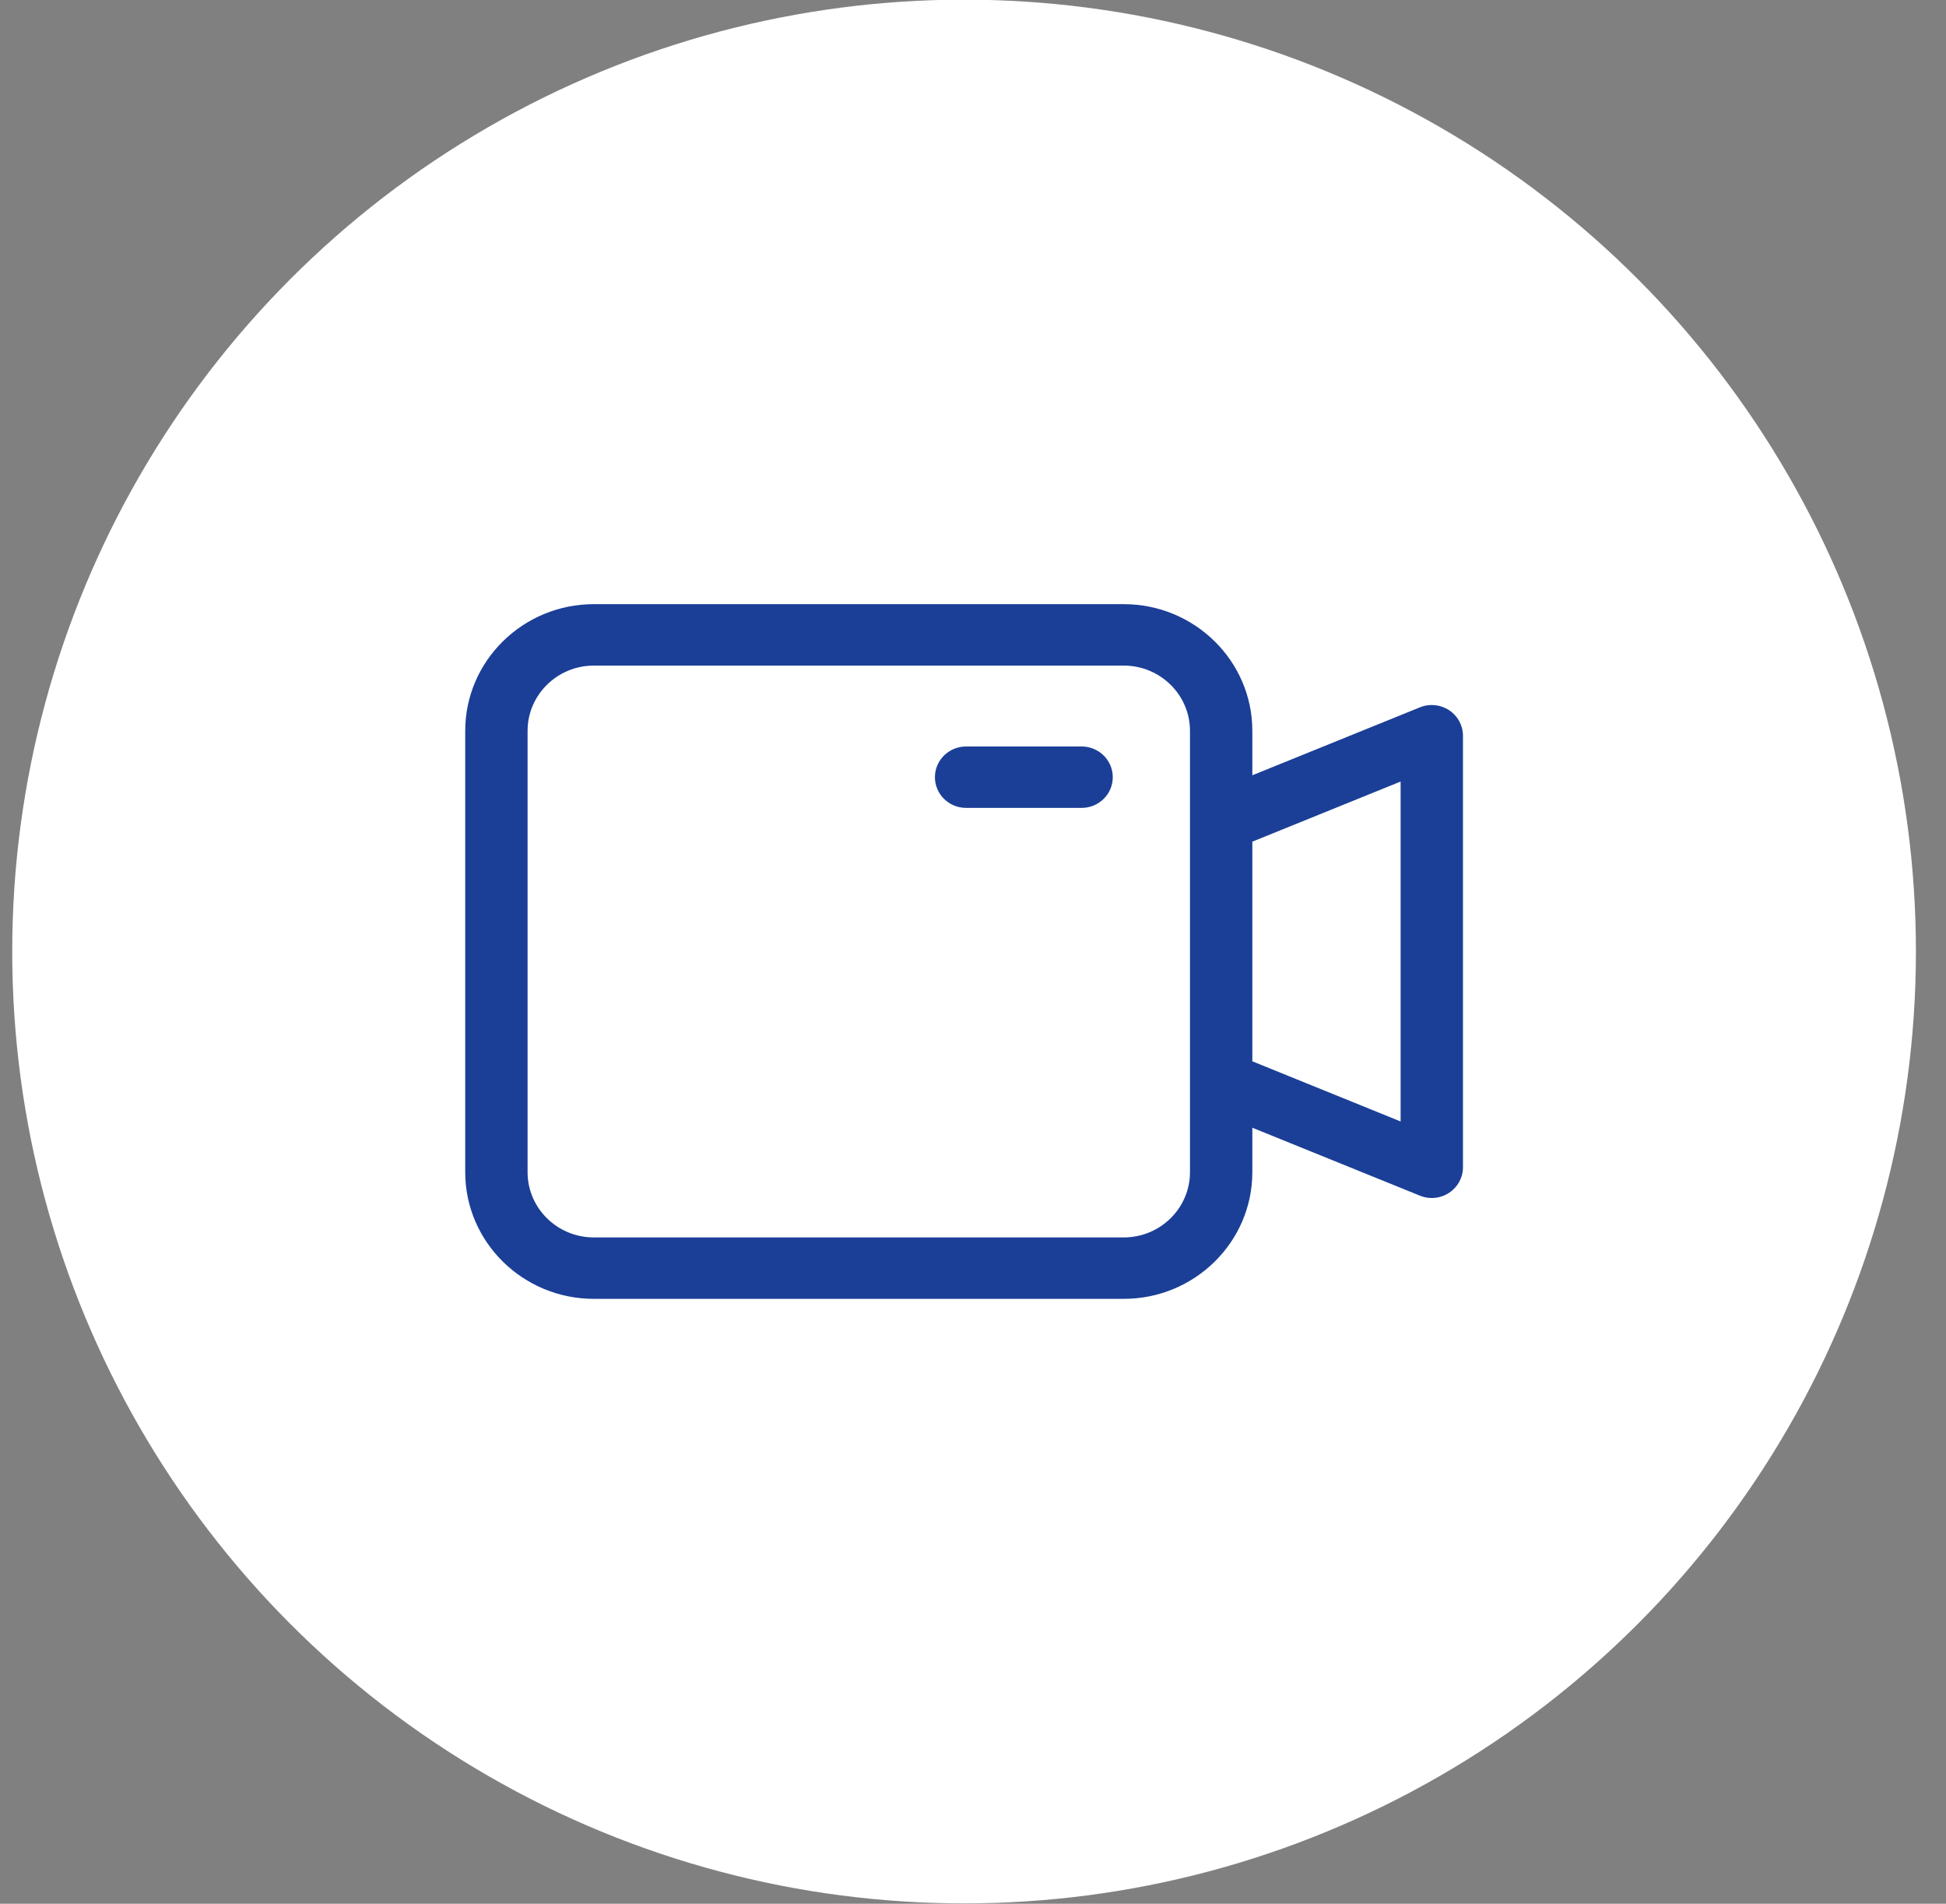
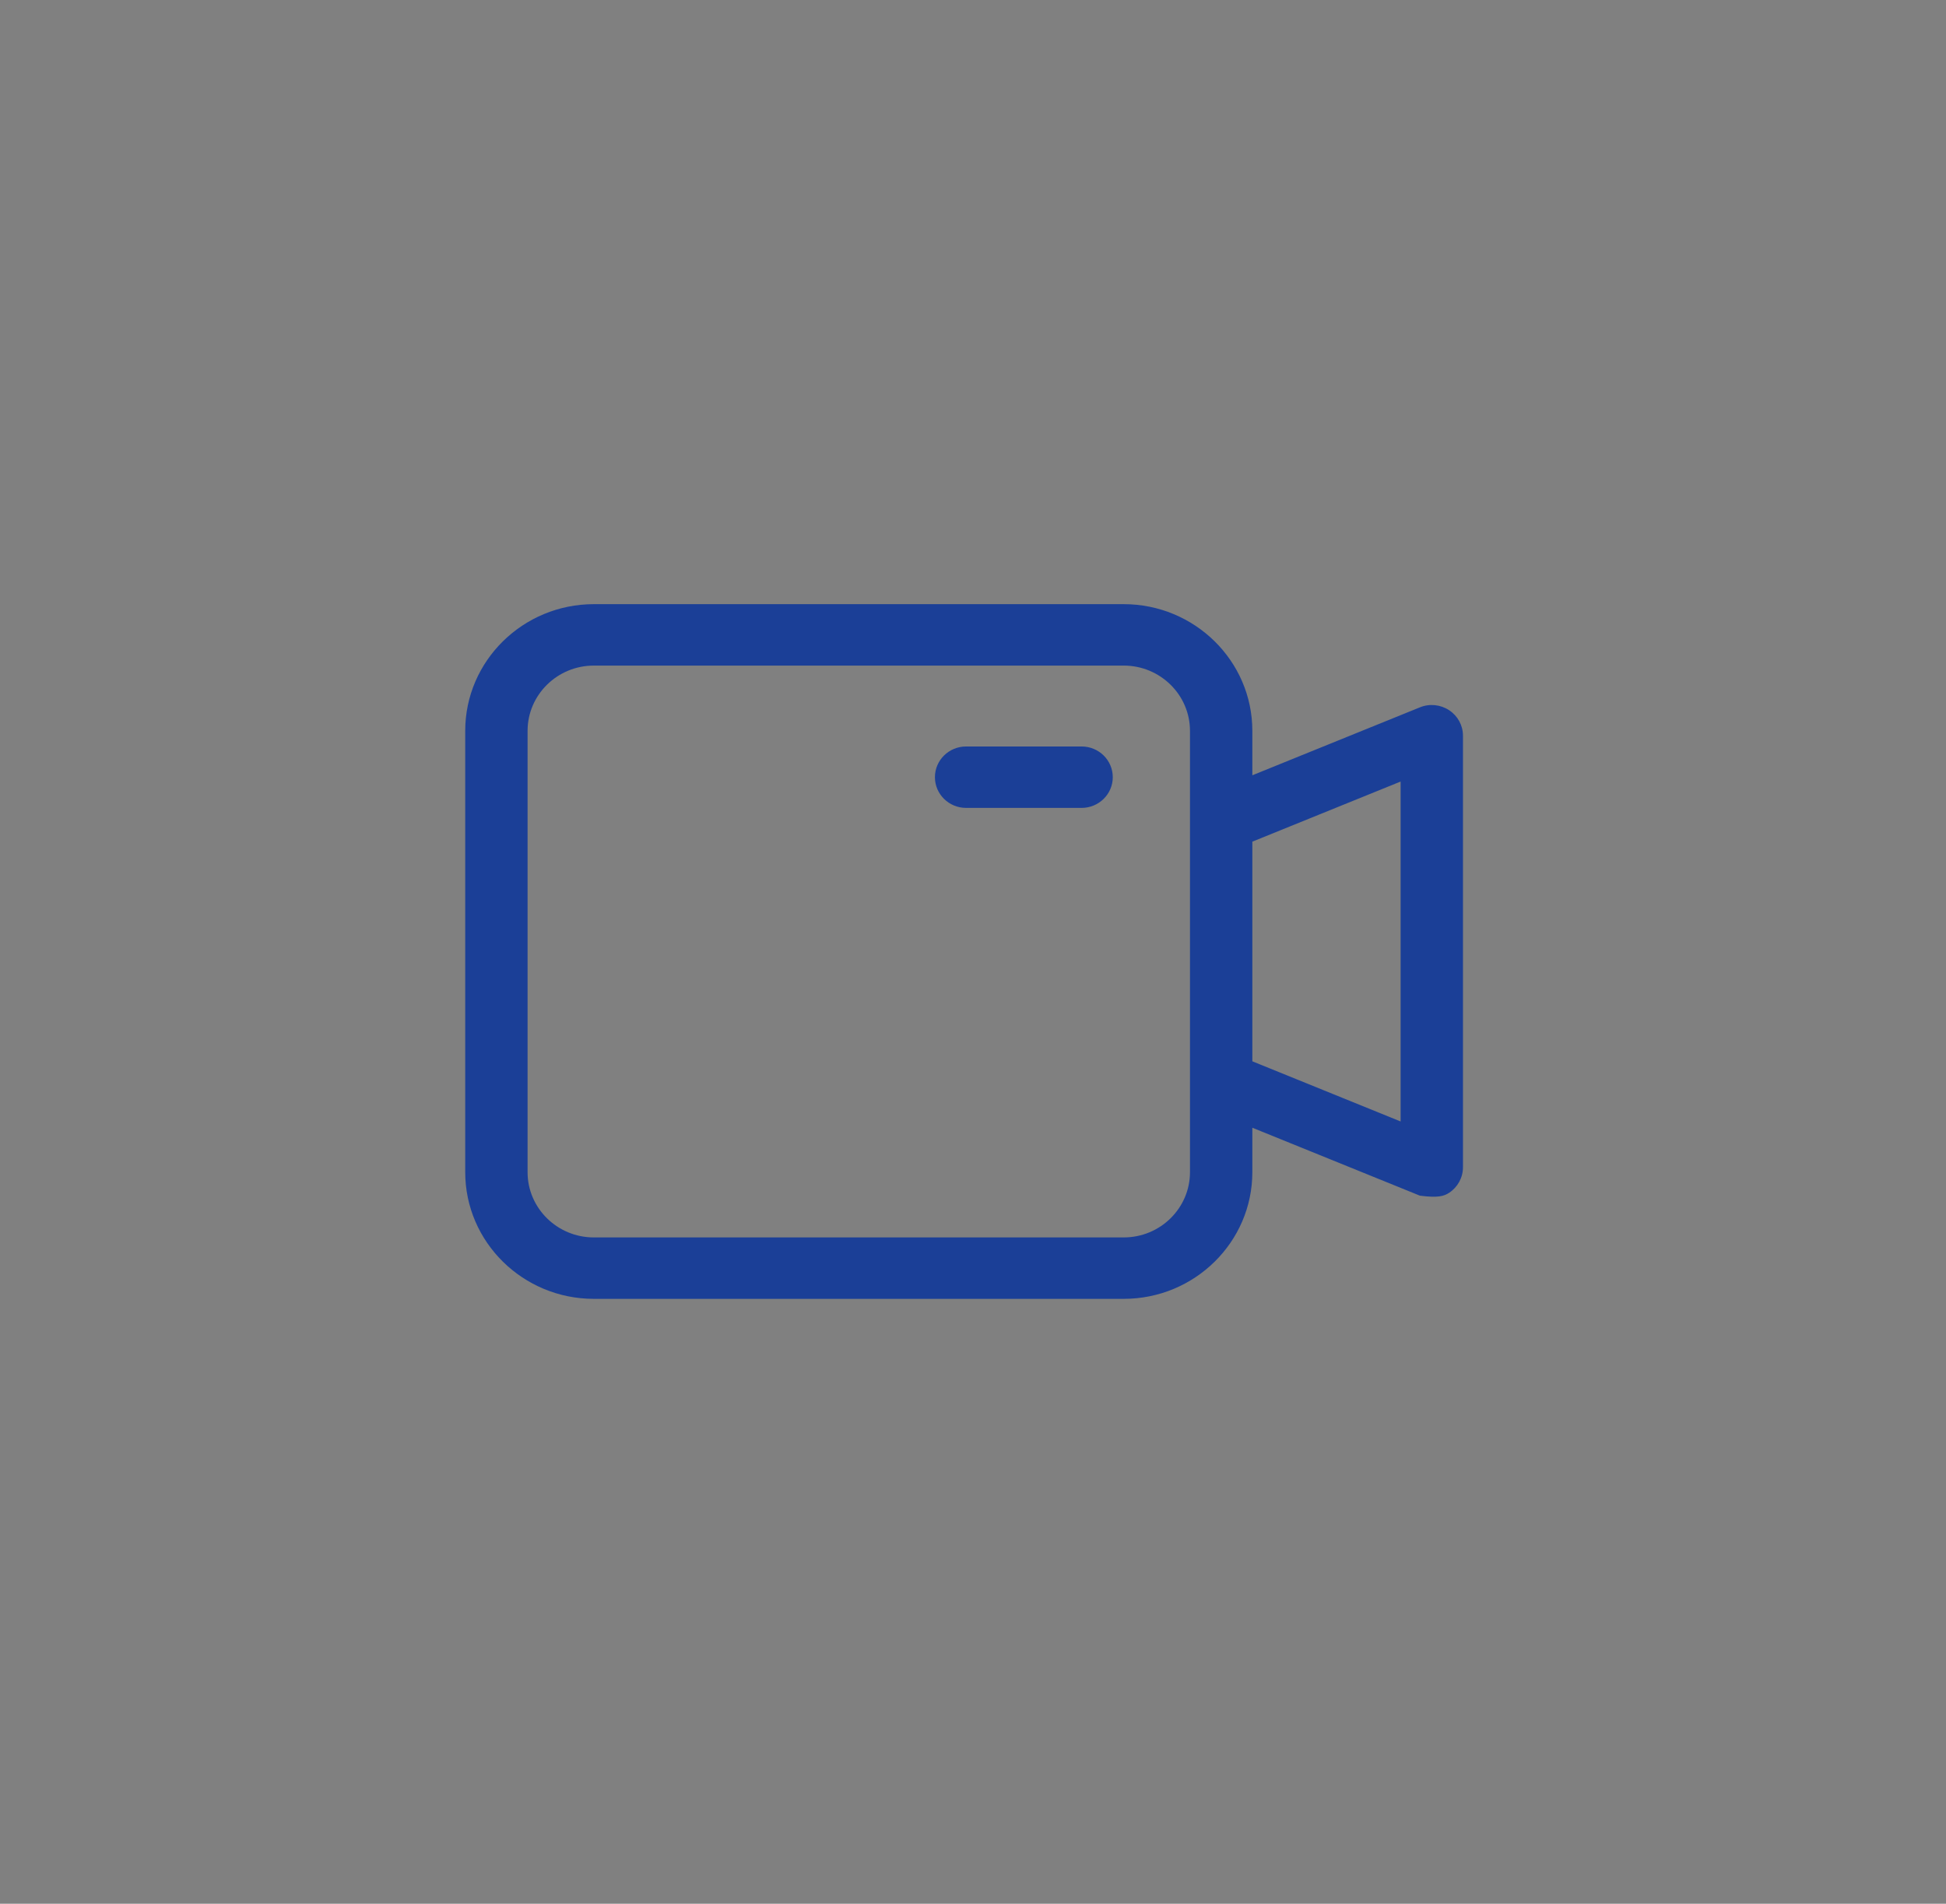
<svg xmlns="http://www.w3.org/2000/svg" width="46" height="45" viewBox="0 0 46 45" fill="none">
  <rect x="0" y="0" width="46" height="45" fill="#808080" stroke="none" />
-   <circle cx="22.789" cy="22.492" r="22.5" fill="white" />
-   <path d="M34.255 16.788C34.05 16.653 33.791 16.627 33.564 16.72L29.603 18.326V17.275C29.603 15.624 28.239 14.281 26.563 14.281H14.037C12.361 14.281 10.997 15.624 10.997 17.275V27.708C10.997 29.359 12.361 30.702 14.037 30.702H26.563C28.239 30.702 29.603 29.359 29.603 27.708V26.657L33.564 28.263C33.654 28.3 33.749 28.318 33.844 28.318C33.988 28.318 34.132 28.276 34.255 28.195C34.459 28.061 34.582 27.834 34.582 27.592V17.39C34.582 17.148 34.459 16.922 34.255 16.788ZM28.129 27.708C28.129 28.558 27.427 29.25 26.563 29.25H14.037C13.174 29.25 12.471 28.559 12.471 27.708V17.275C12.471 16.425 13.174 15.733 14.037 15.733H26.563C27.426 15.733 28.129 16.425 28.129 17.275L28.129 27.708ZM33.108 26.509L29.603 25.087V19.895L33.108 18.474V26.509ZM26.304 18.371C26.304 18.772 25.974 19.097 25.567 19.097H22.837C22.43 19.097 22.1 18.772 22.1 18.371C22.1 17.97 22.43 17.645 22.837 17.645H25.567C25.974 17.645 26.304 17.97 26.304 18.371Z" fill="#1B3F97" />
+   <path d="M34.255 16.788C34.05 16.653 33.791 16.627 33.564 16.72L29.603 18.326V17.275C29.603 15.624 28.239 14.281 26.563 14.281H14.037C12.361 14.281 10.997 15.624 10.997 17.275V27.708C10.997 29.359 12.361 30.702 14.037 30.702H26.563C28.239 30.702 29.603 29.359 29.603 27.708V26.657L33.564 28.263C33.988 28.318 34.132 28.276 34.255 28.195C34.459 28.061 34.582 27.834 34.582 27.592V17.39C34.582 17.148 34.459 16.922 34.255 16.788ZM28.129 27.708C28.129 28.558 27.427 29.25 26.563 29.25H14.037C13.174 29.25 12.471 28.559 12.471 27.708V17.275C12.471 16.425 13.174 15.733 14.037 15.733H26.563C27.426 15.733 28.129 16.425 28.129 17.275L28.129 27.708ZM33.108 26.509L29.603 25.087V19.895L33.108 18.474V26.509ZM26.304 18.371C26.304 18.772 25.974 19.097 25.567 19.097H22.837C22.43 19.097 22.1 18.772 22.1 18.371C22.1 17.97 22.43 17.645 22.837 17.645H25.567C25.974 17.645 26.304 17.97 26.304 18.371Z" fill="#1B3F97" />
</svg>